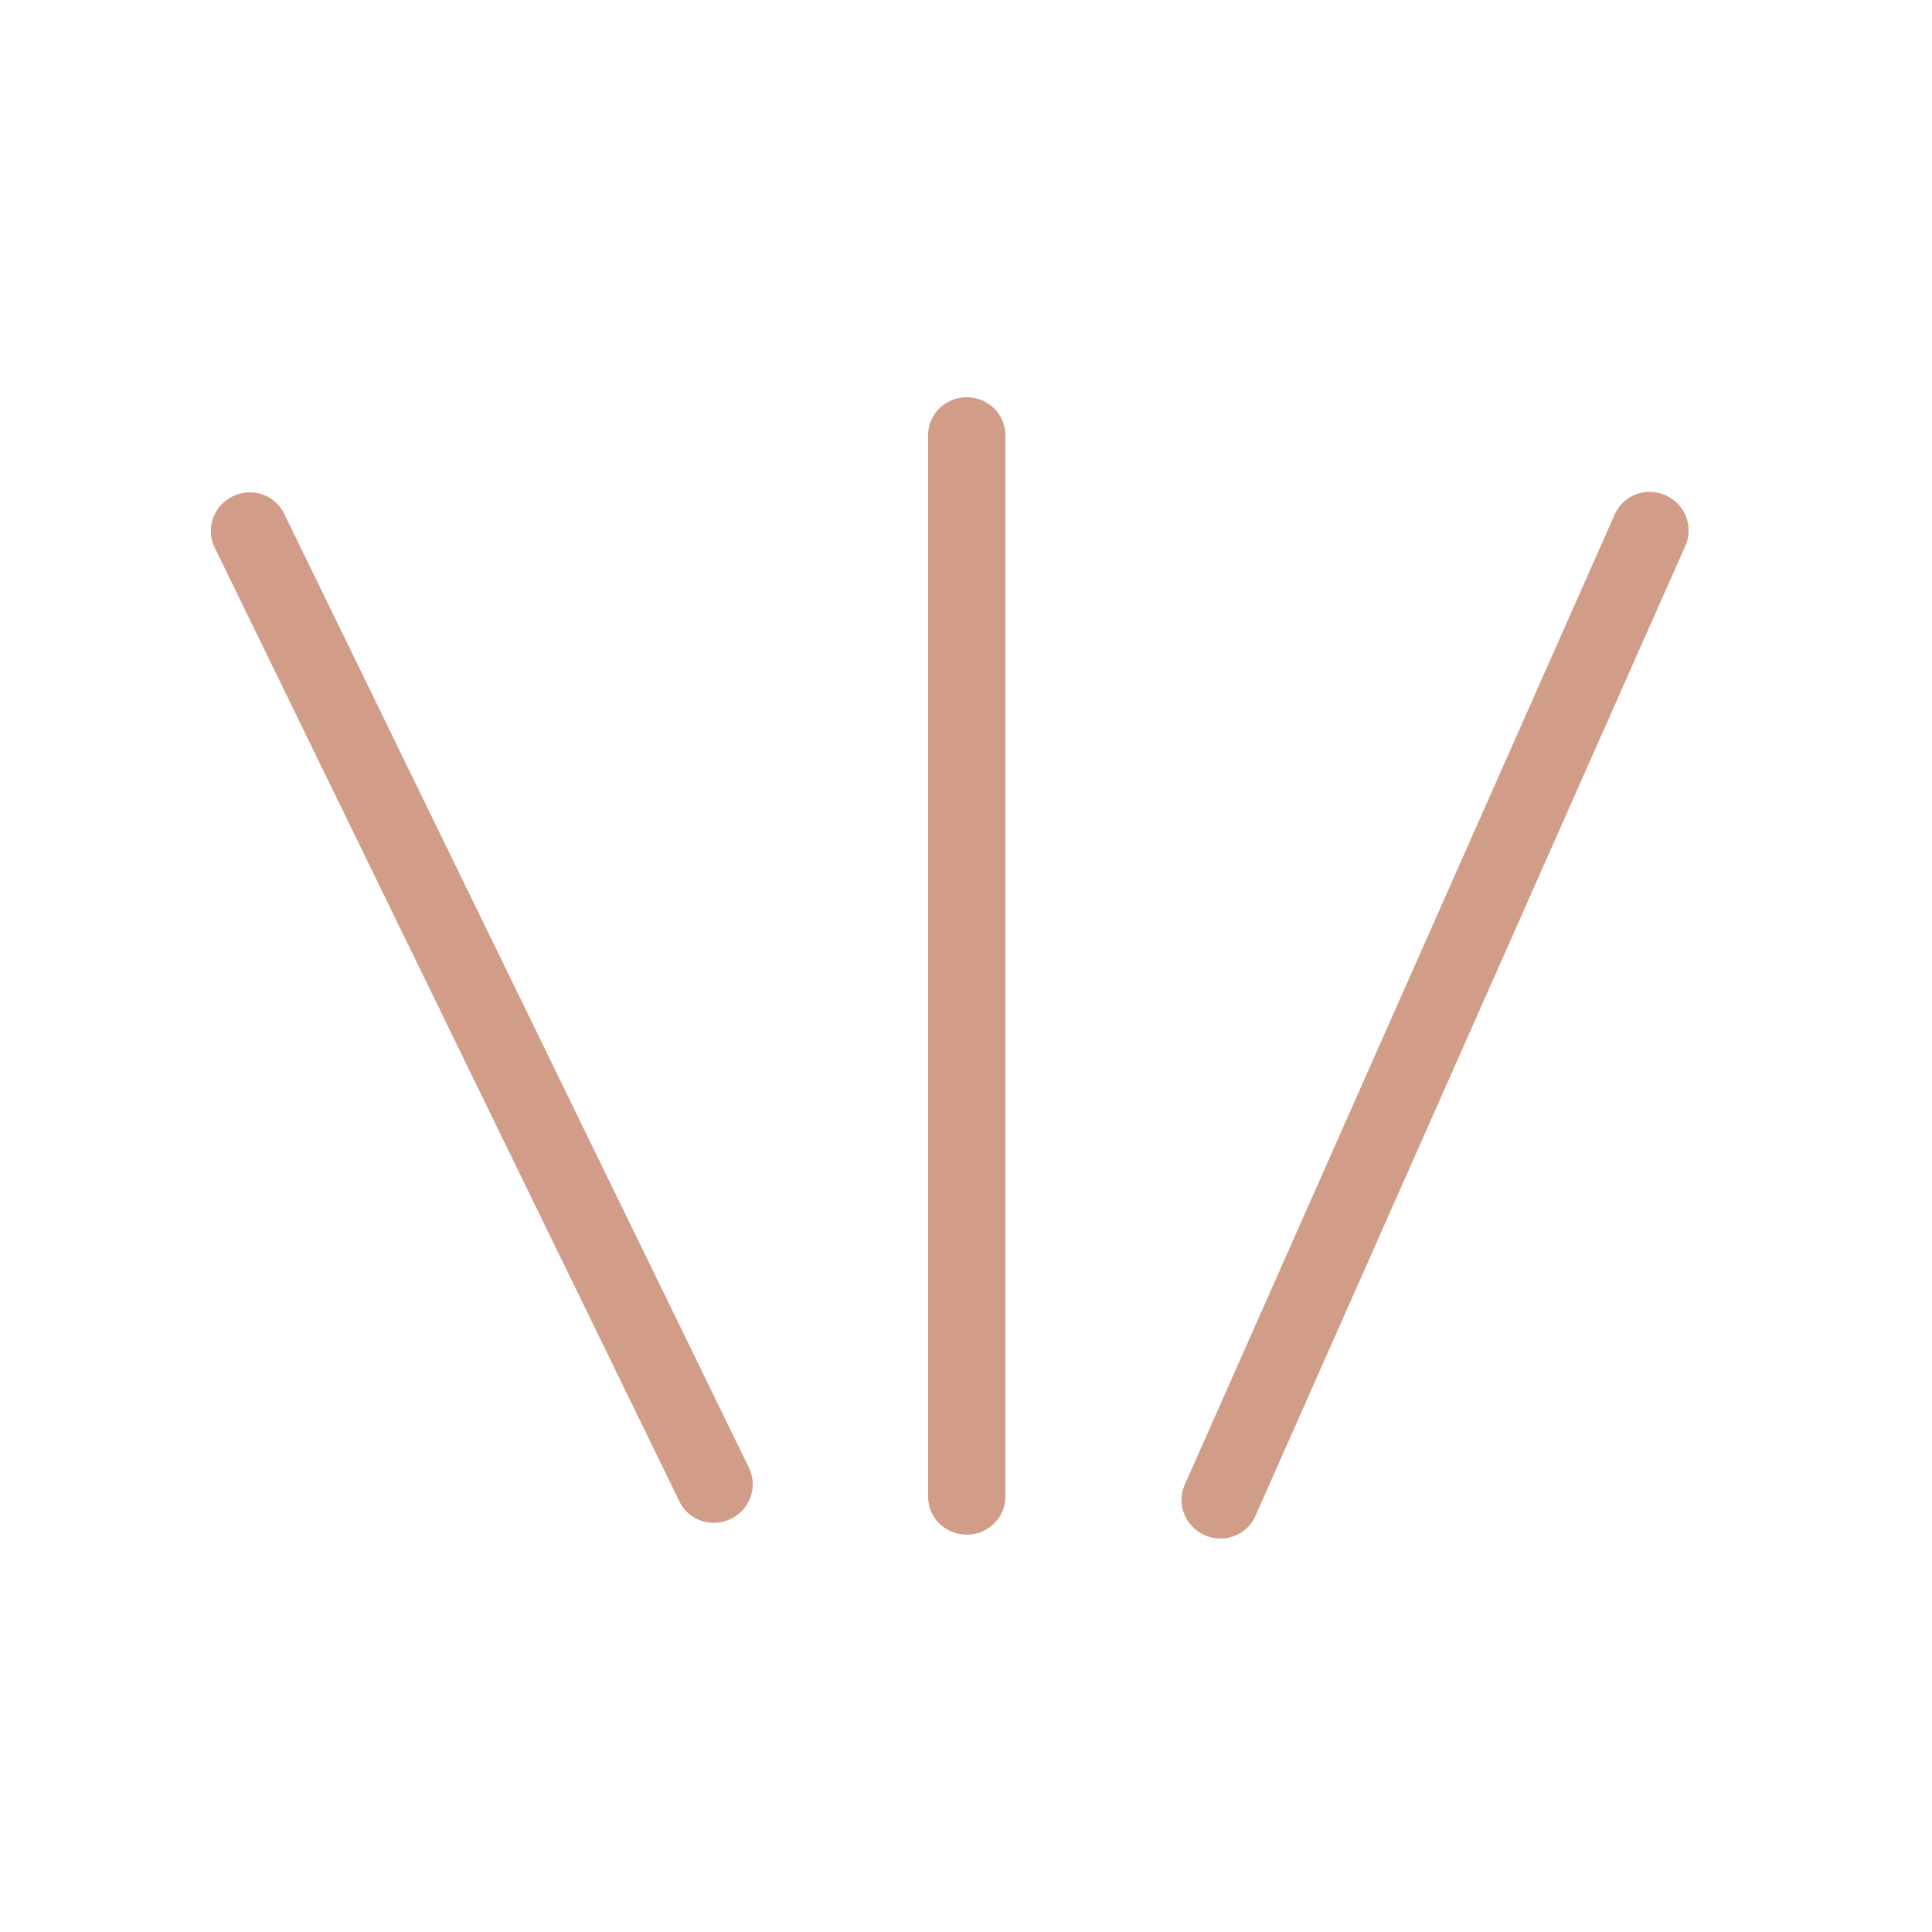
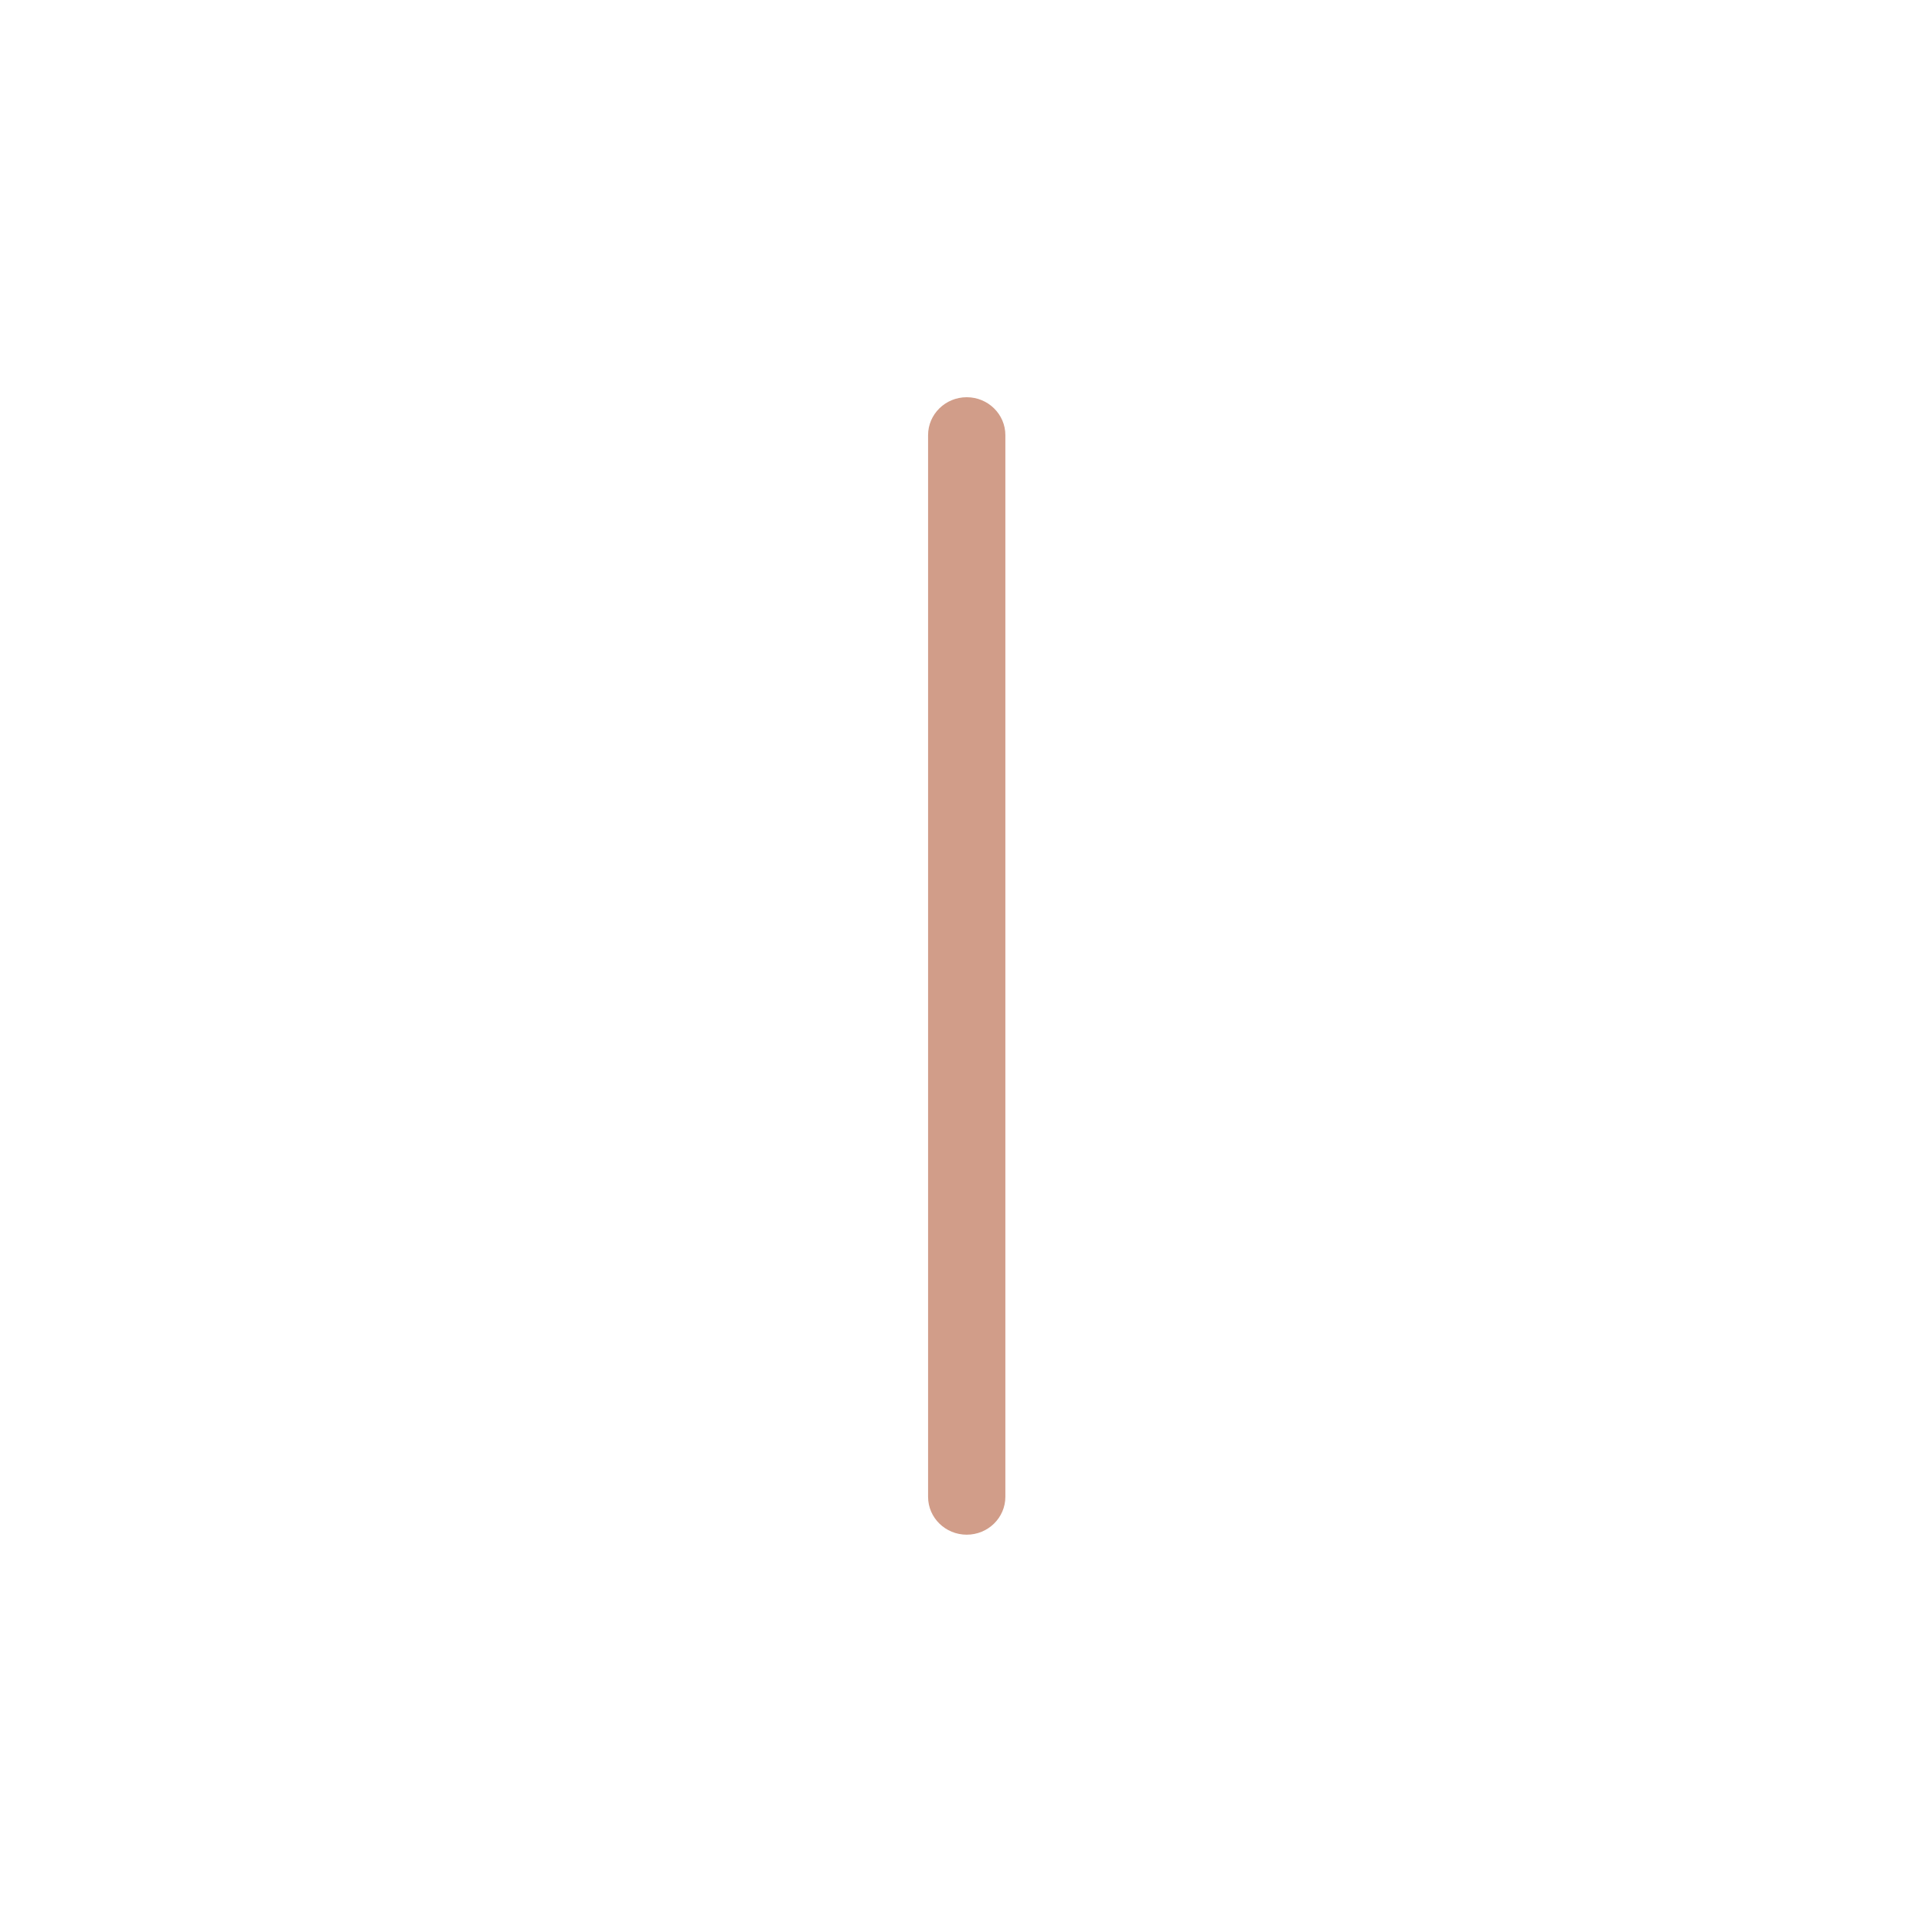
<svg xmlns="http://www.w3.org/2000/svg" width="250" zoomAndPan="magnify" viewBox="0 0 187.5 187.5" height="250" preserveAspectRatio="xMidYMid meet" version="1.0">
  <defs>
    <clipPath id="6e9b636f5d">
      <path d="M 90.07 38 L 97.57 38 L 97.57 149 L 90.07 149 Z M 90.07 38 " clip-rule="nonzero" />
    </clipPath>
    <clipPath id="bd99beaa49">
      <path d="M 20 47 L 74 47 L 74 148 L 20 148 Z M 20 47 " clip-rule="nonzero" />
    </clipPath>
    <clipPath id="2e8584b833">
      <path d="M 68.023 149.996 L 18.75 48.859 L 25.496 45.574 L 74.766 146.711 Z M 68.023 149.996 " clip-rule="nonzero" />
    </clipPath>
    <clipPath id="3f9bf178db">
-       <path d="M 68.023 149.996 L 18.75 48.859 L 25.496 45.574 L 74.766 146.711 Z M 68.023 149.996 " clip-rule="nonzero" />
-     </clipPath>
+       </clipPath>
    <clipPath id="aeb9b2a1fd">
-       <path d="M 114 47 L 164 47 L 164 150 L 114 150 Z M 114 47 " clip-rule="nonzero" />
+       <path d="M 114 47 L 164 47 L 114 150 Z M 114 47 " clip-rule="nonzero" />
    </clipPath>
    <clipPath id="624b790ec8">
      <path d="M 165.492 48.617 L 119.91 151.473 L 113.055 148.434 L 158.633 45.578 Z M 165.492 48.617 " clip-rule="nonzero" />
    </clipPath>
    <clipPath id="bf53dacf74">
-       <path d="M 165.492 48.617 L 119.91 151.473 L 113.055 148.434 L 158.633 45.578 Z M 165.492 48.617 " clip-rule="nonzero" />
-     </clipPath>
+       </clipPath>
  </defs>
  <g clip-path="url(#6e9b636f5d)">
    <path fill="#d19d89" d="M 90.07 42.23 L 90.07 145.262 C 90.07 147.297 91.75 148.941 93.82 148.941 C 95.891 148.941 97.57 147.297 97.57 145.262 L 97.57 42.23 C 97.57 40.199 95.891 38.551 93.82 38.551 C 91.75 38.551 90.07 40.199 90.07 42.23 Z M 90.07 42.23 " fill-opacity="1" fill-rule="nonzero" />
  </g>
  <g clip-path="url(#bd99beaa49)">
    <g clip-path="url(#2e8584b833)">
      <g clip-path="url(#3f9bf178db)">
-         <path fill="#d19d89" d="M 20.824 53.117 L 65.949 145.742 C 66.84 147.566 69.07 148.312 70.934 147.406 C 72.793 146.5 73.582 144.281 72.691 142.457 L 27.566 49.832 C 26.68 48.004 24.445 47.258 22.586 48.168 C 20.723 49.074 19.934 51.289 20.824 53.117 Z M 20.824 53.117 " fill-opacity="1" fill-rule="nonzero" />
-       </g>
+         </g>
    </g>
  </g>
  <g clip-path="url(#aeb9b2a1fd)">
    <g clip-path="url(#624b790ec8)">
      <g clip-path="url(#bf53dacf74)">
        <path fill="#d19d89" d="M 121.832 147.145 L 163.574 52.945 C 164.395 51.09 163.527 48.902 161.637 48.062 C 159.742 47.223 157.539 48.051 156.715 49.91 L 114.973 144.105 C 114.148 145.961 115.02 148.148 116.91 148.988 C 118.805 149.828 121.008 149 121.832 147.145 Z M 121.832 147.145 " fill-opacity="1" fill-rule="nonzero" />
      </g>
    </g>
  </g>
</svg>